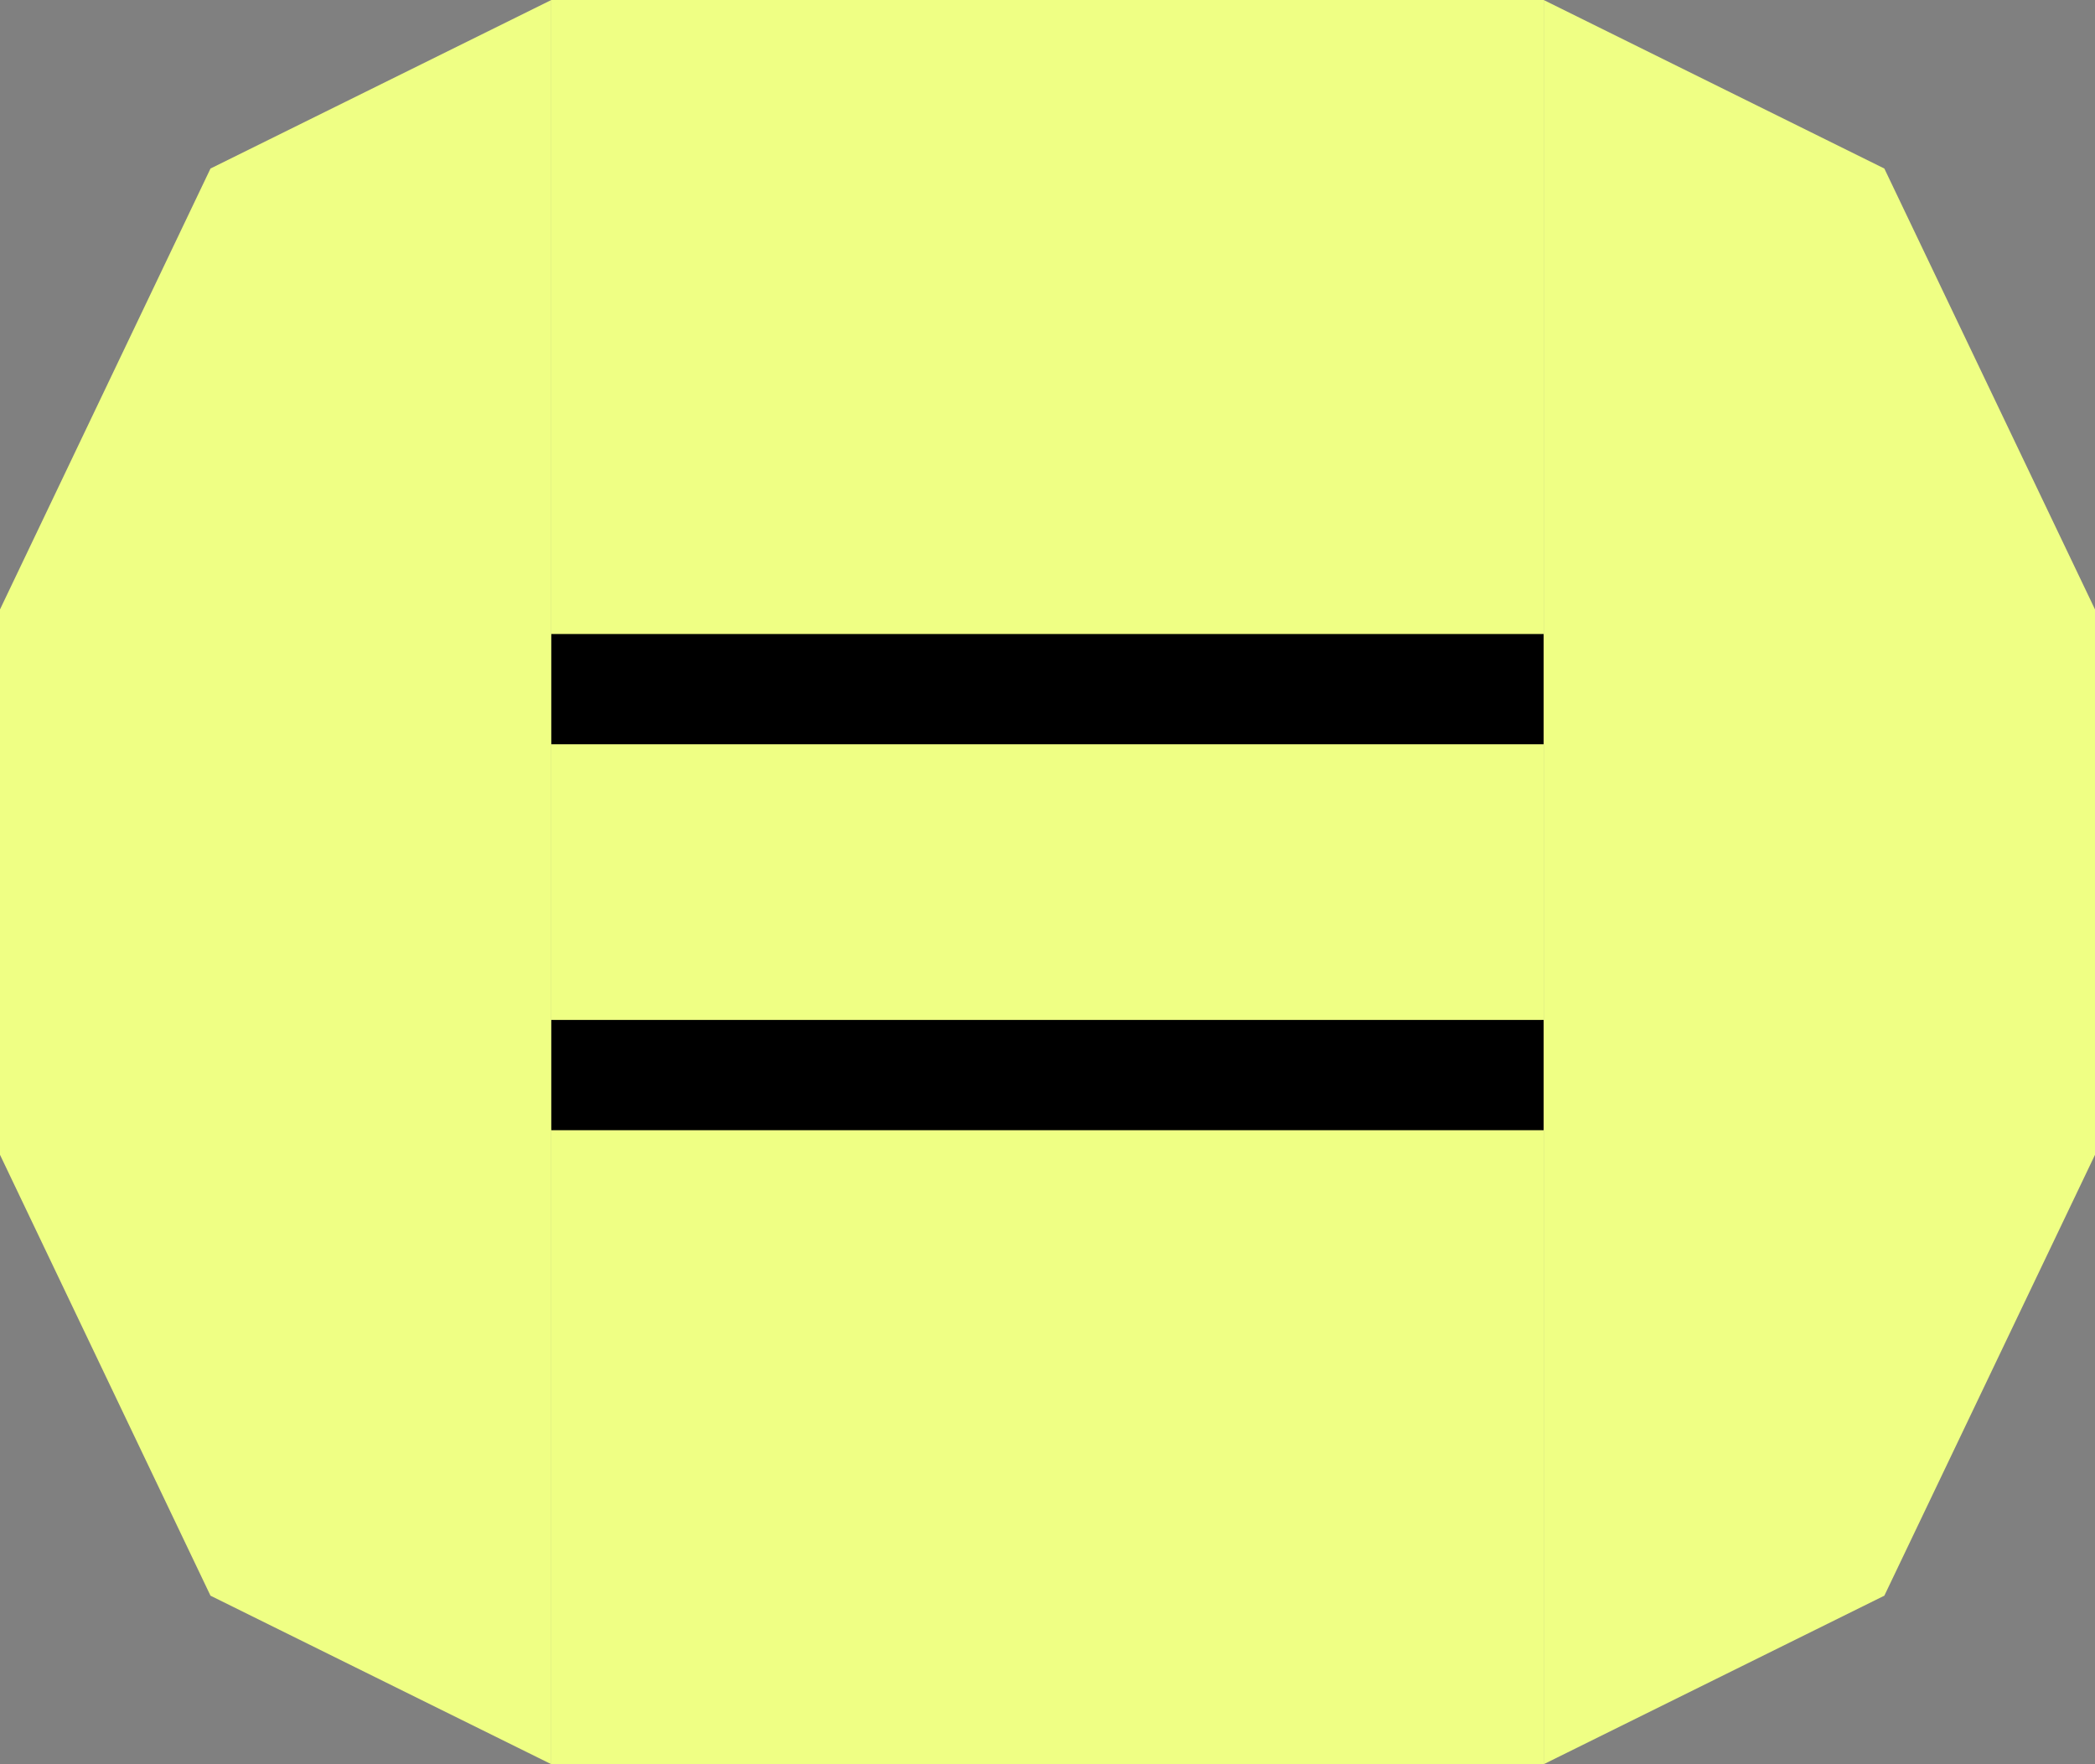
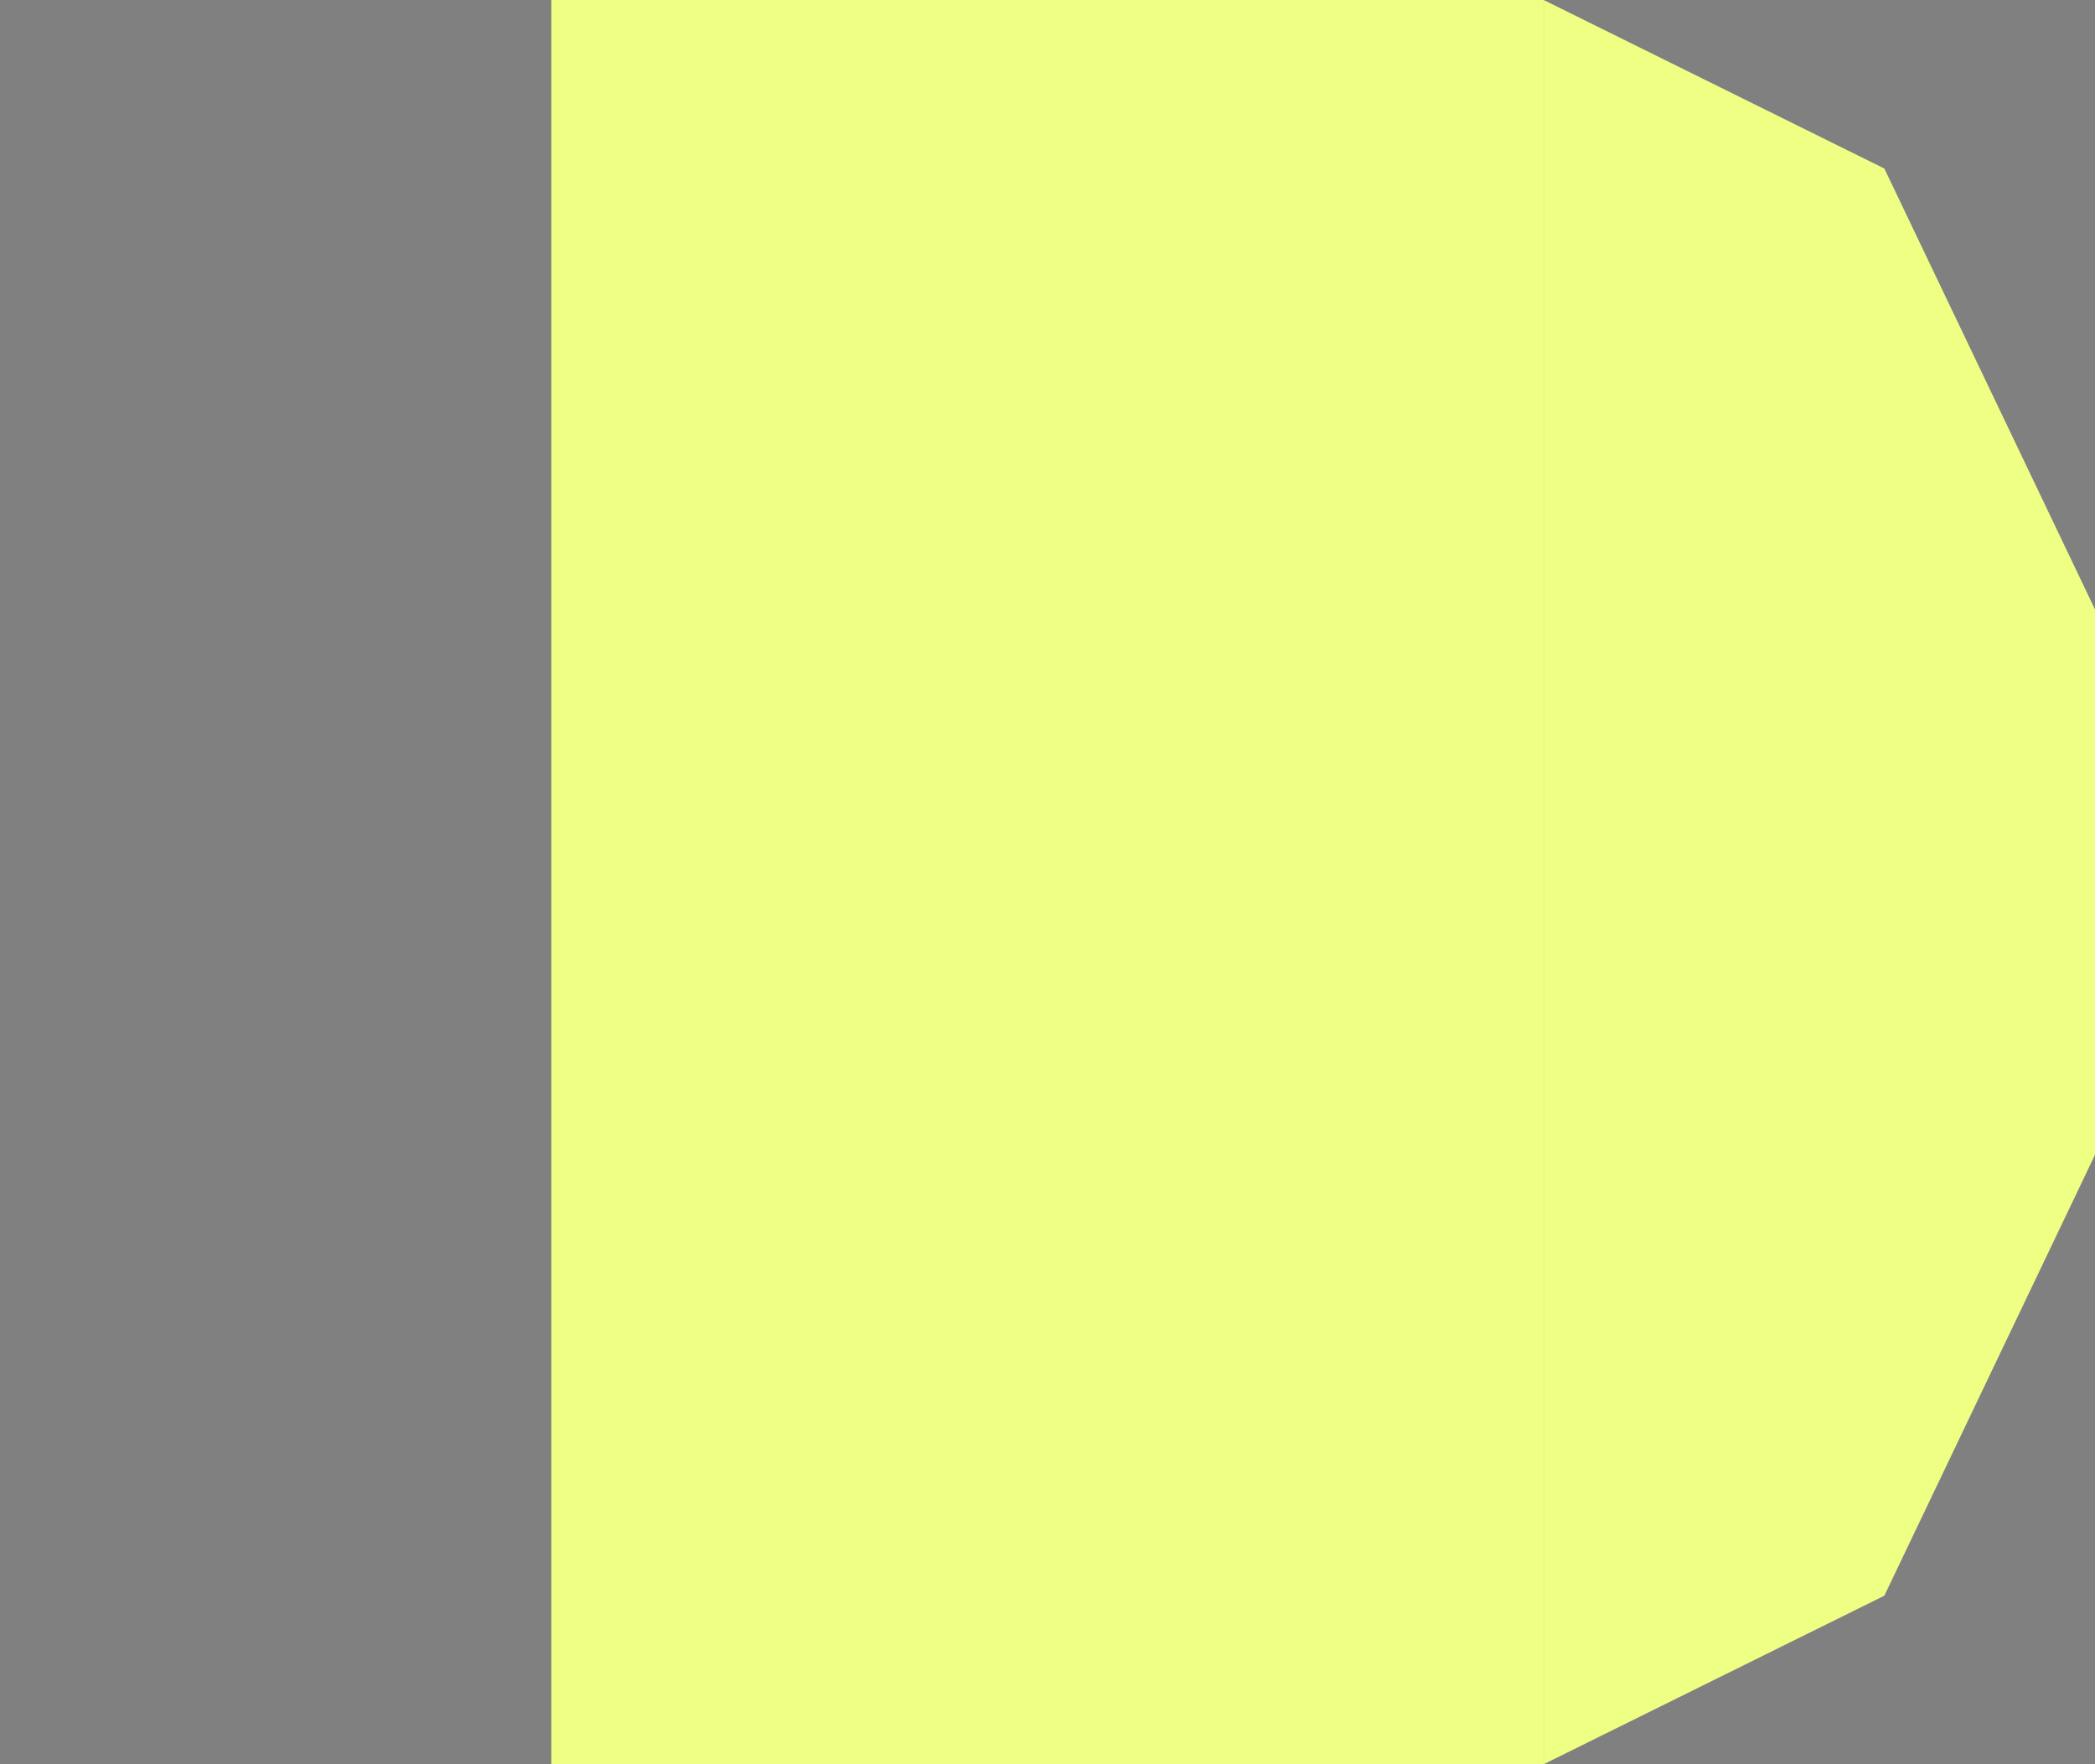
<svg xmlns="http://www.w3.org/2000/svg" width="38" height="32" viewBox="0 0 38 32" fill="none">
  <rect x="0" y="0" width="38" height="32" fill="#808080" stroke="none" />
-   <path d="M10 0L3.818 3.057L0 11.054V20.946L3.818 28.943L10 32" fill="#EFFF84" />
  <rect width="18" height="32" transform="translate(10)" fill="#EFFF84" />
-   <path d="M10 11.5H28V13.5H10V11.5ZM10 18.5H28V20.5H10V18.5Z" fill="black" />
  <path d="M28 32L34.179 28.943L38 20.946V11.054L34.179 3.057L28 0" fill="#EFFF84" />
</svg>